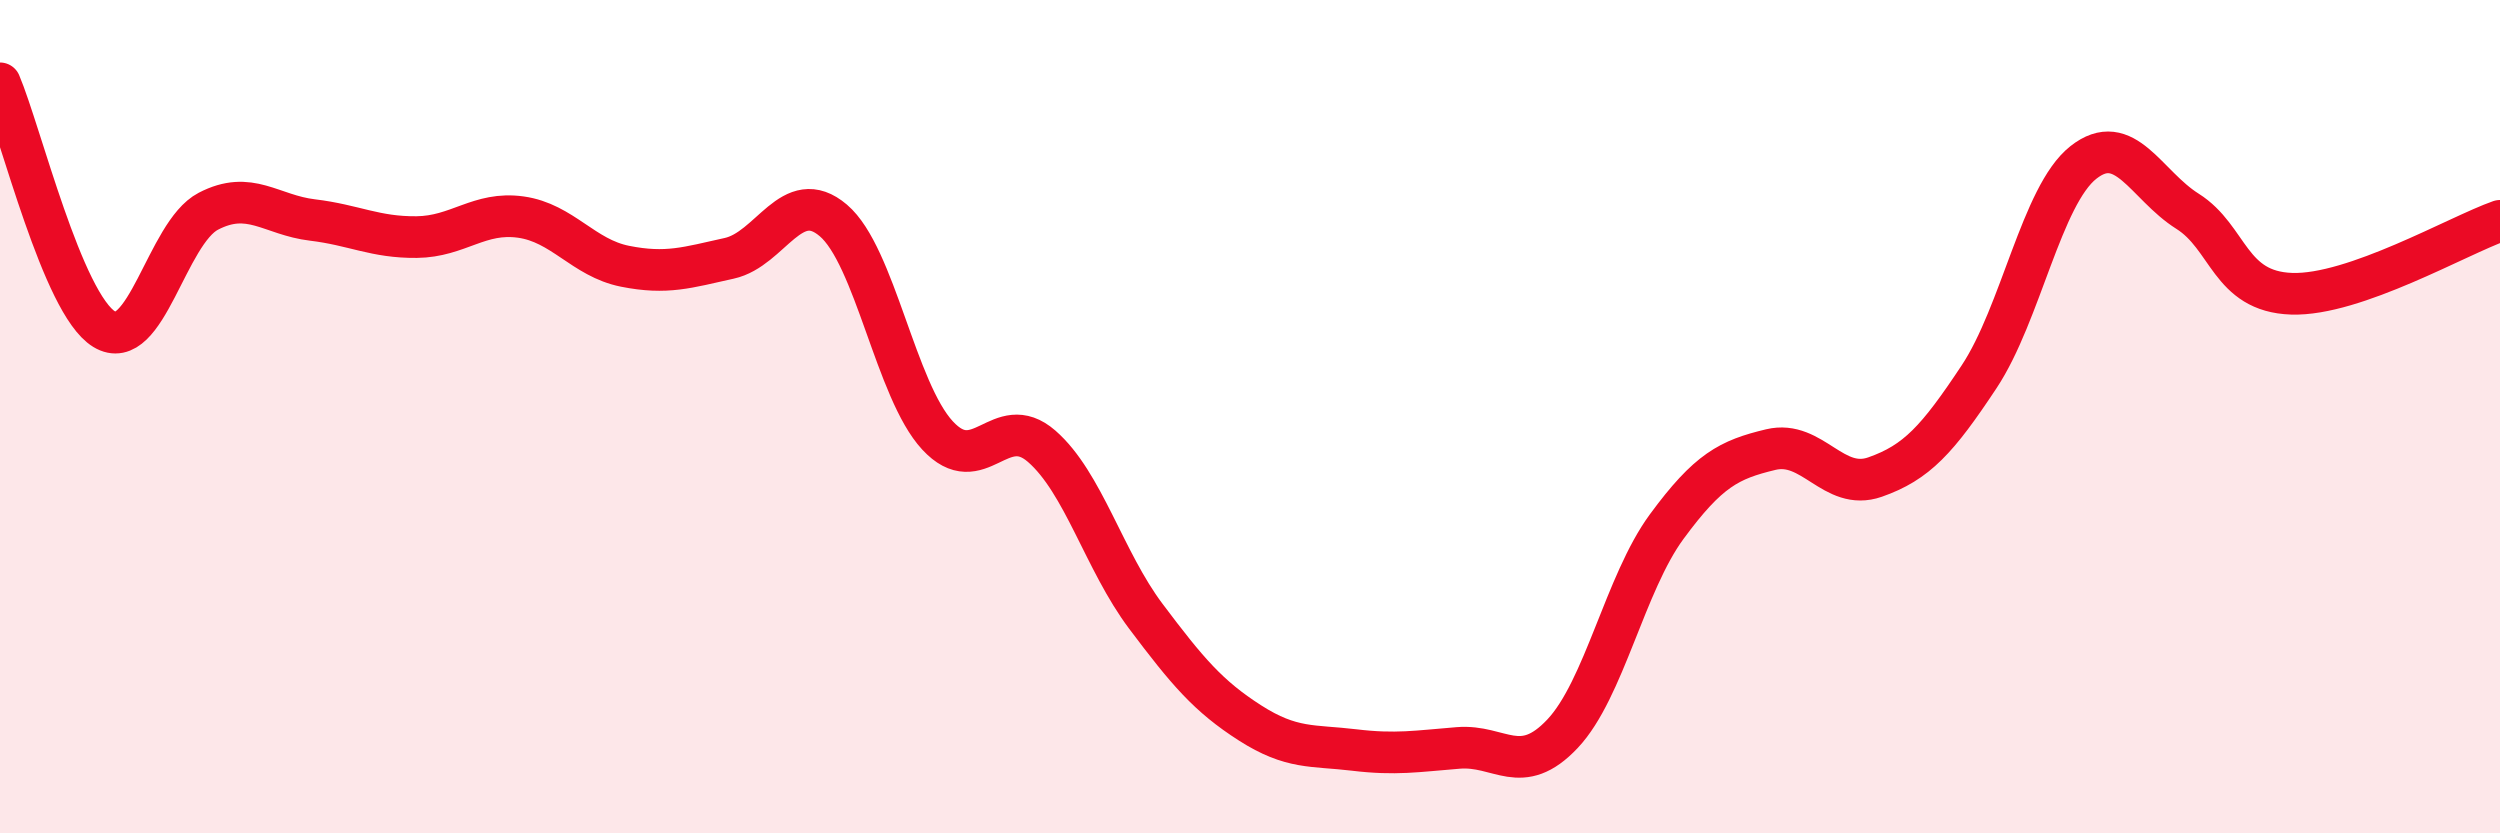
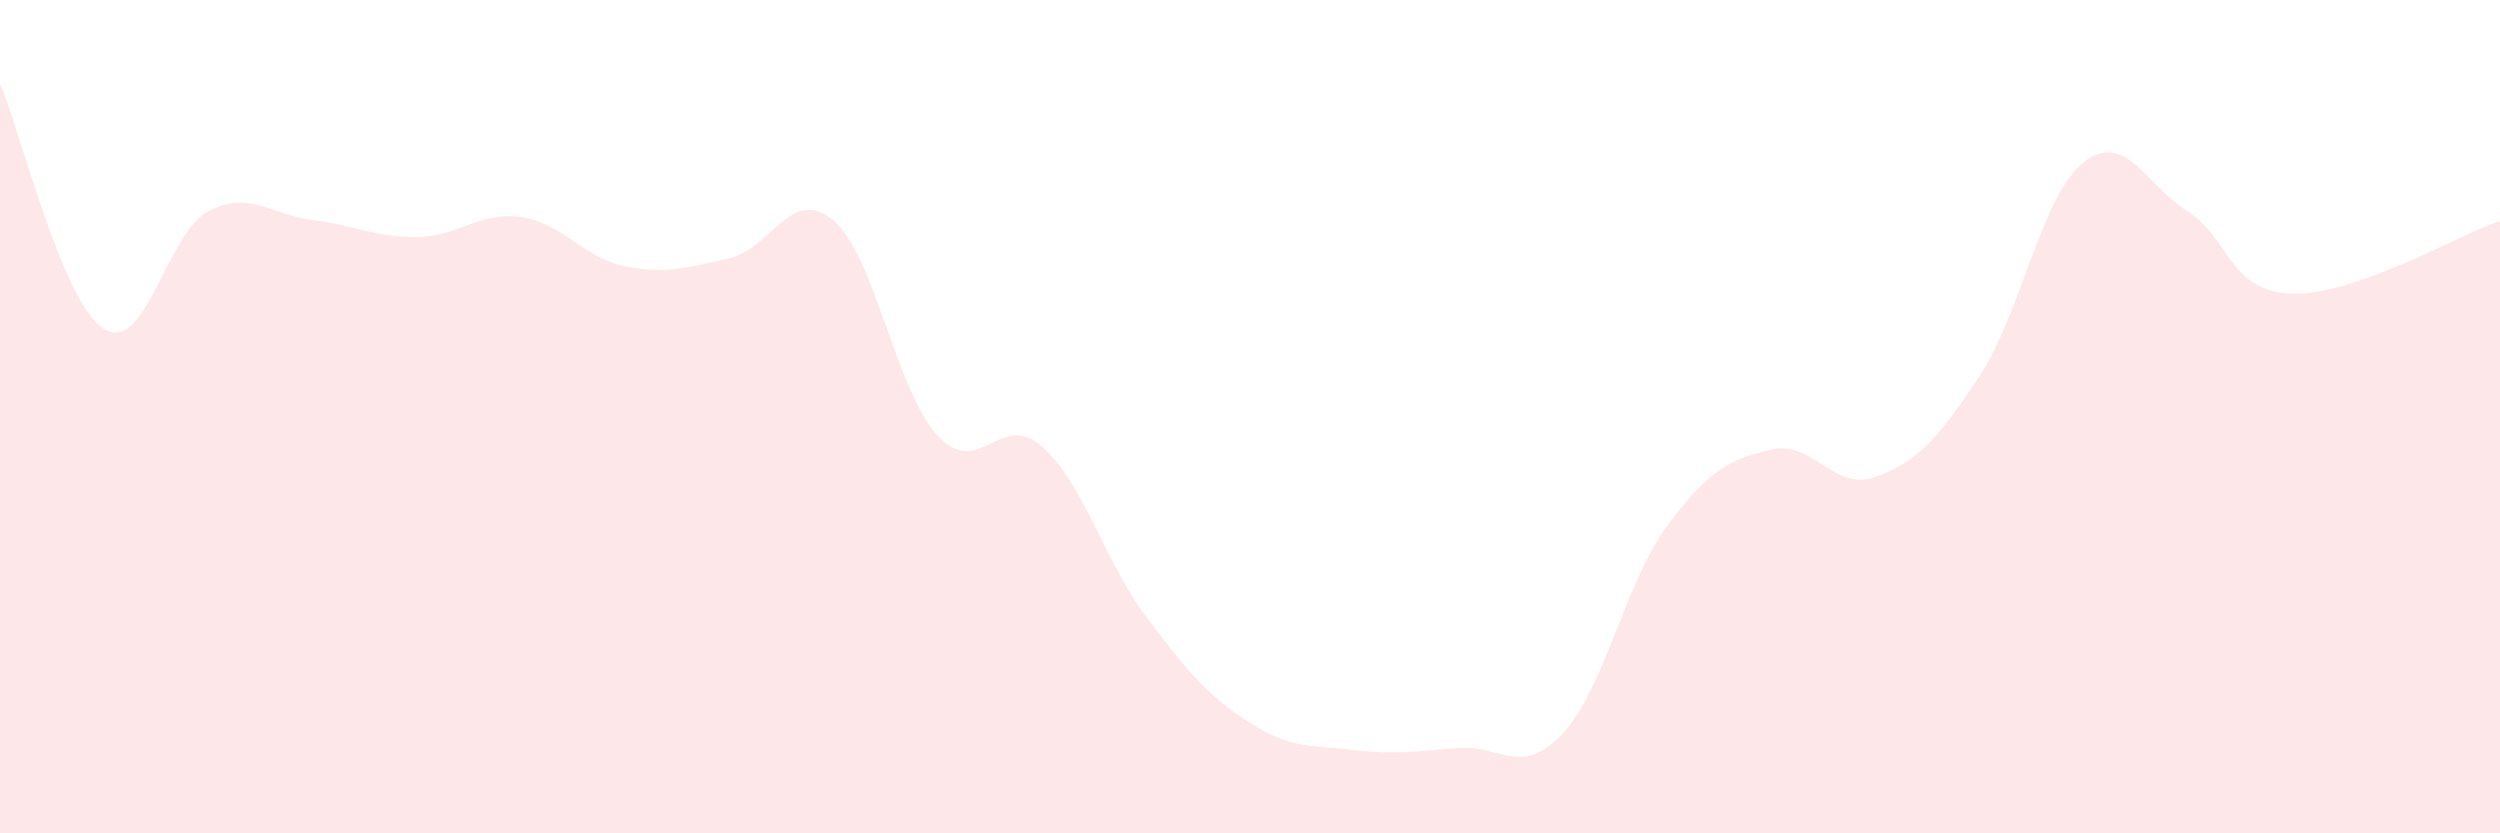
<svg xmlns="http://www.w3.org/2000/svg" width="60" height="20" viewBox="0 0 60 20">
  <path d="M 0,2 C 0.5,3.18 1.5,7.29 2.5,7.9 C 3.5,8.51 4,5.59 5,5.07 C 6,4.55 6.5,5.16 7.5,5.28 C 8.5,5.4 9,5.7 10,5.69 C 11,5.68 11.5,5.07 12.5,5.21 C 13.5,5.35 14,6.19 15,6.39 C 16,6.59 16.5,6.42 17.5,6.2 C 18.5,5.98 19,4.44 20,5.29 C 21,6.14 21.5,9.37 22.5,10.45 C 23.5,11.53 24,9.84 25,10.71 C 26,11.58 26.5,13.46 27.5,14.79 C 28.5,16.12 29,16.71 30,17.35 C 31,17.99 31.5,17.88 32.5,18 C 33.5,18.12 34,18.03 35,17.95 C 36,17.87 36.5,18.67 37.5,17.61 C 38.5,16.55 39,14 40,12.64 C 41,11.28 41.5,11.03 42.5,10.79 C 43.5,10.55 44,11.8 45,11.45 C 46,11.1 46.5,10.55 47.5,9.04 C 48.5,7.53 49,4.69 50,3.9 C 51,3.11 51.5,4.44 52.5,5.07 C 53.5,5.7 53.5,7 55,7.05 C 56.5,7.1 59,5.65 60,5.3L60 20L0 20Z" fill="#EB0A25" opacity="0.1" stroke-linecap="round" stroke-linejoin="round" />
-   <path d="M 0,2 C 0.5,3.18 1.5,7.29 2.5,7.9 C 3.5,8.51 4,5.59 5,5.07 C 6,4.55 6.5,5.16 7.5,5.28 C 8.5,5.4 9,5.7 10,5.69 C 11,5.68 11.5,5.07 12.5,5.21 C 13.5,5.35 14,6.19 15,6.39 C 16,6.59 16.5,6.42 17.5,6.2 C 18.5,5.98 19,4.44 20,5.29 C 21,6.14 21.5,9.37 22.5,10.45 C 23.5,11.53 24,9.84 25,10.71 C 26,11.58 26.5,13.46 27.5,14.79 C 28.5,16.12 29,16.71 30,17.35 C 31,17.99 31.5,17.88 32.5,18 C 33.5,18.12 34,18.03 35,17.95 C 36,17.87 36.5,18.67 37.5,17.61 C 38.5,16.55 39,14 40,12.64 C 41,11.28 41.5,11.03 42.5,10.79 C 43.5,10.55 44,11.8 45,11.45 C 46,11.1 46.5,10.55 47.5,9.04 C 48.5,7.53 49,4.69 50,3.9 C 51,3.11 51.5,4.44 52.5,5.07 C 53.5,5.7 53.5,7 55,7.05 C 56.5,7.1 59,5.65 60,5.3" stroke="#EB0A25" stroke-width="1" fill="none" stroke-linecap="round" stroke-linejoin="round" />
</svg>